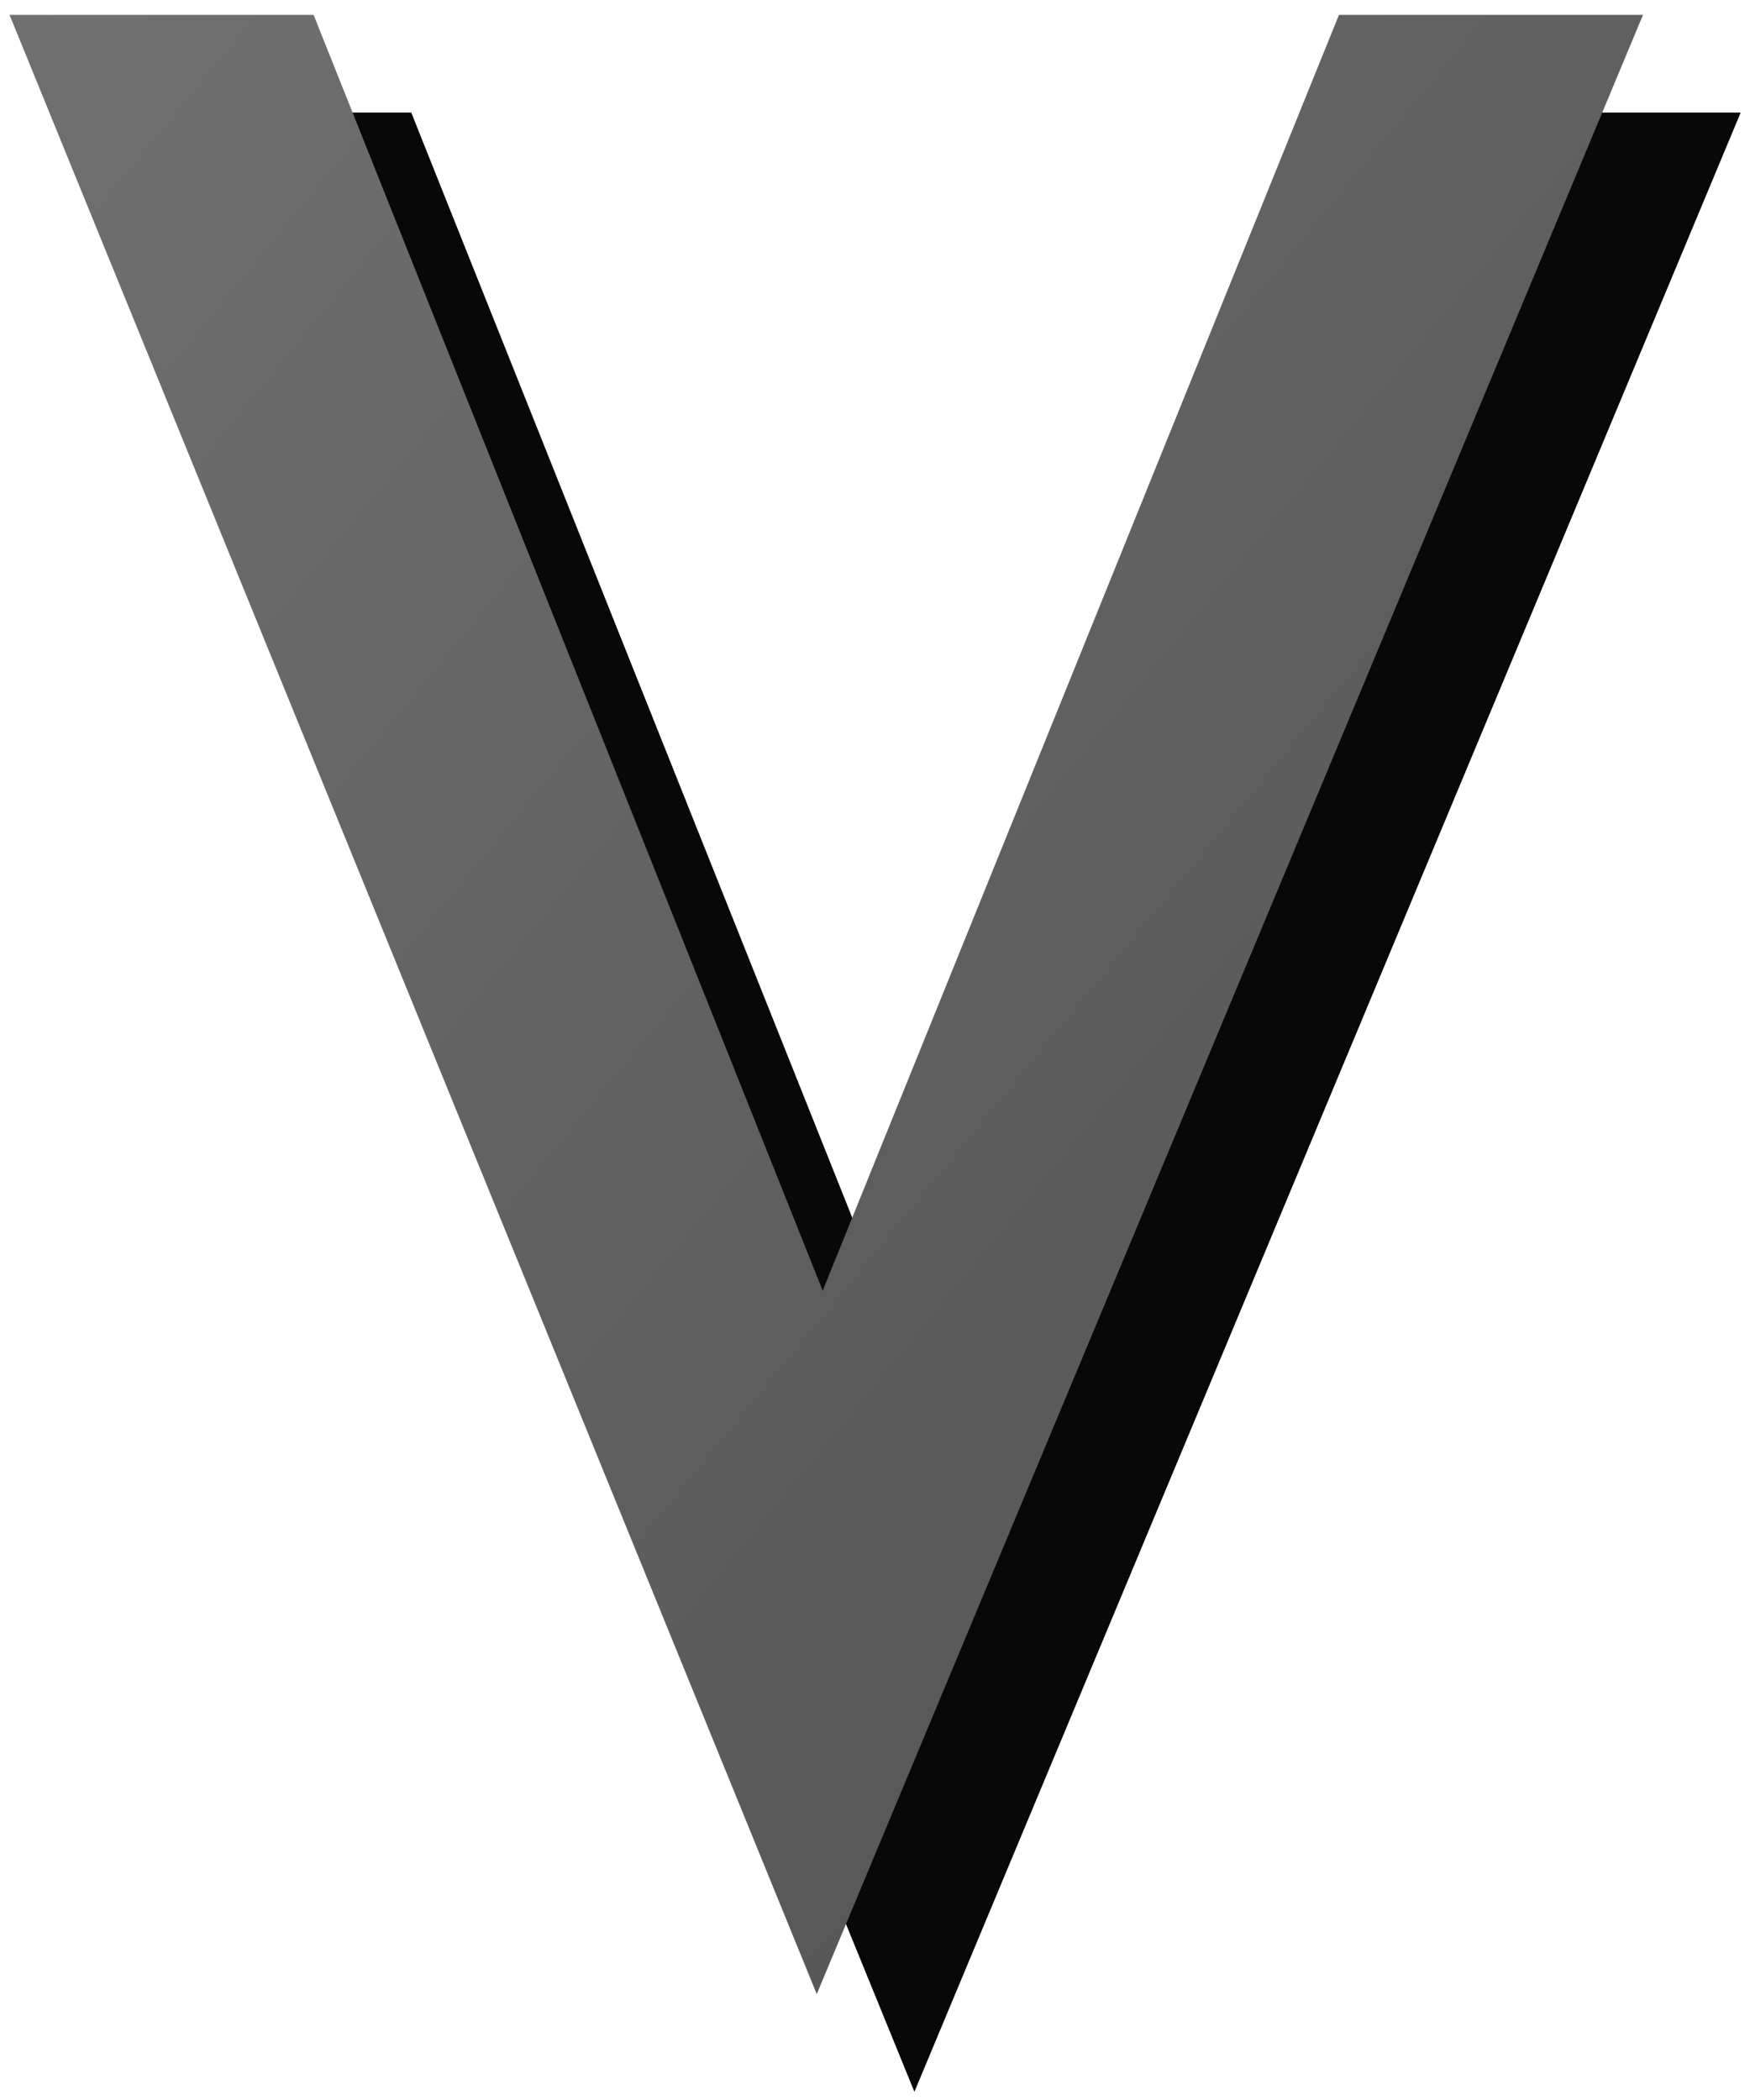
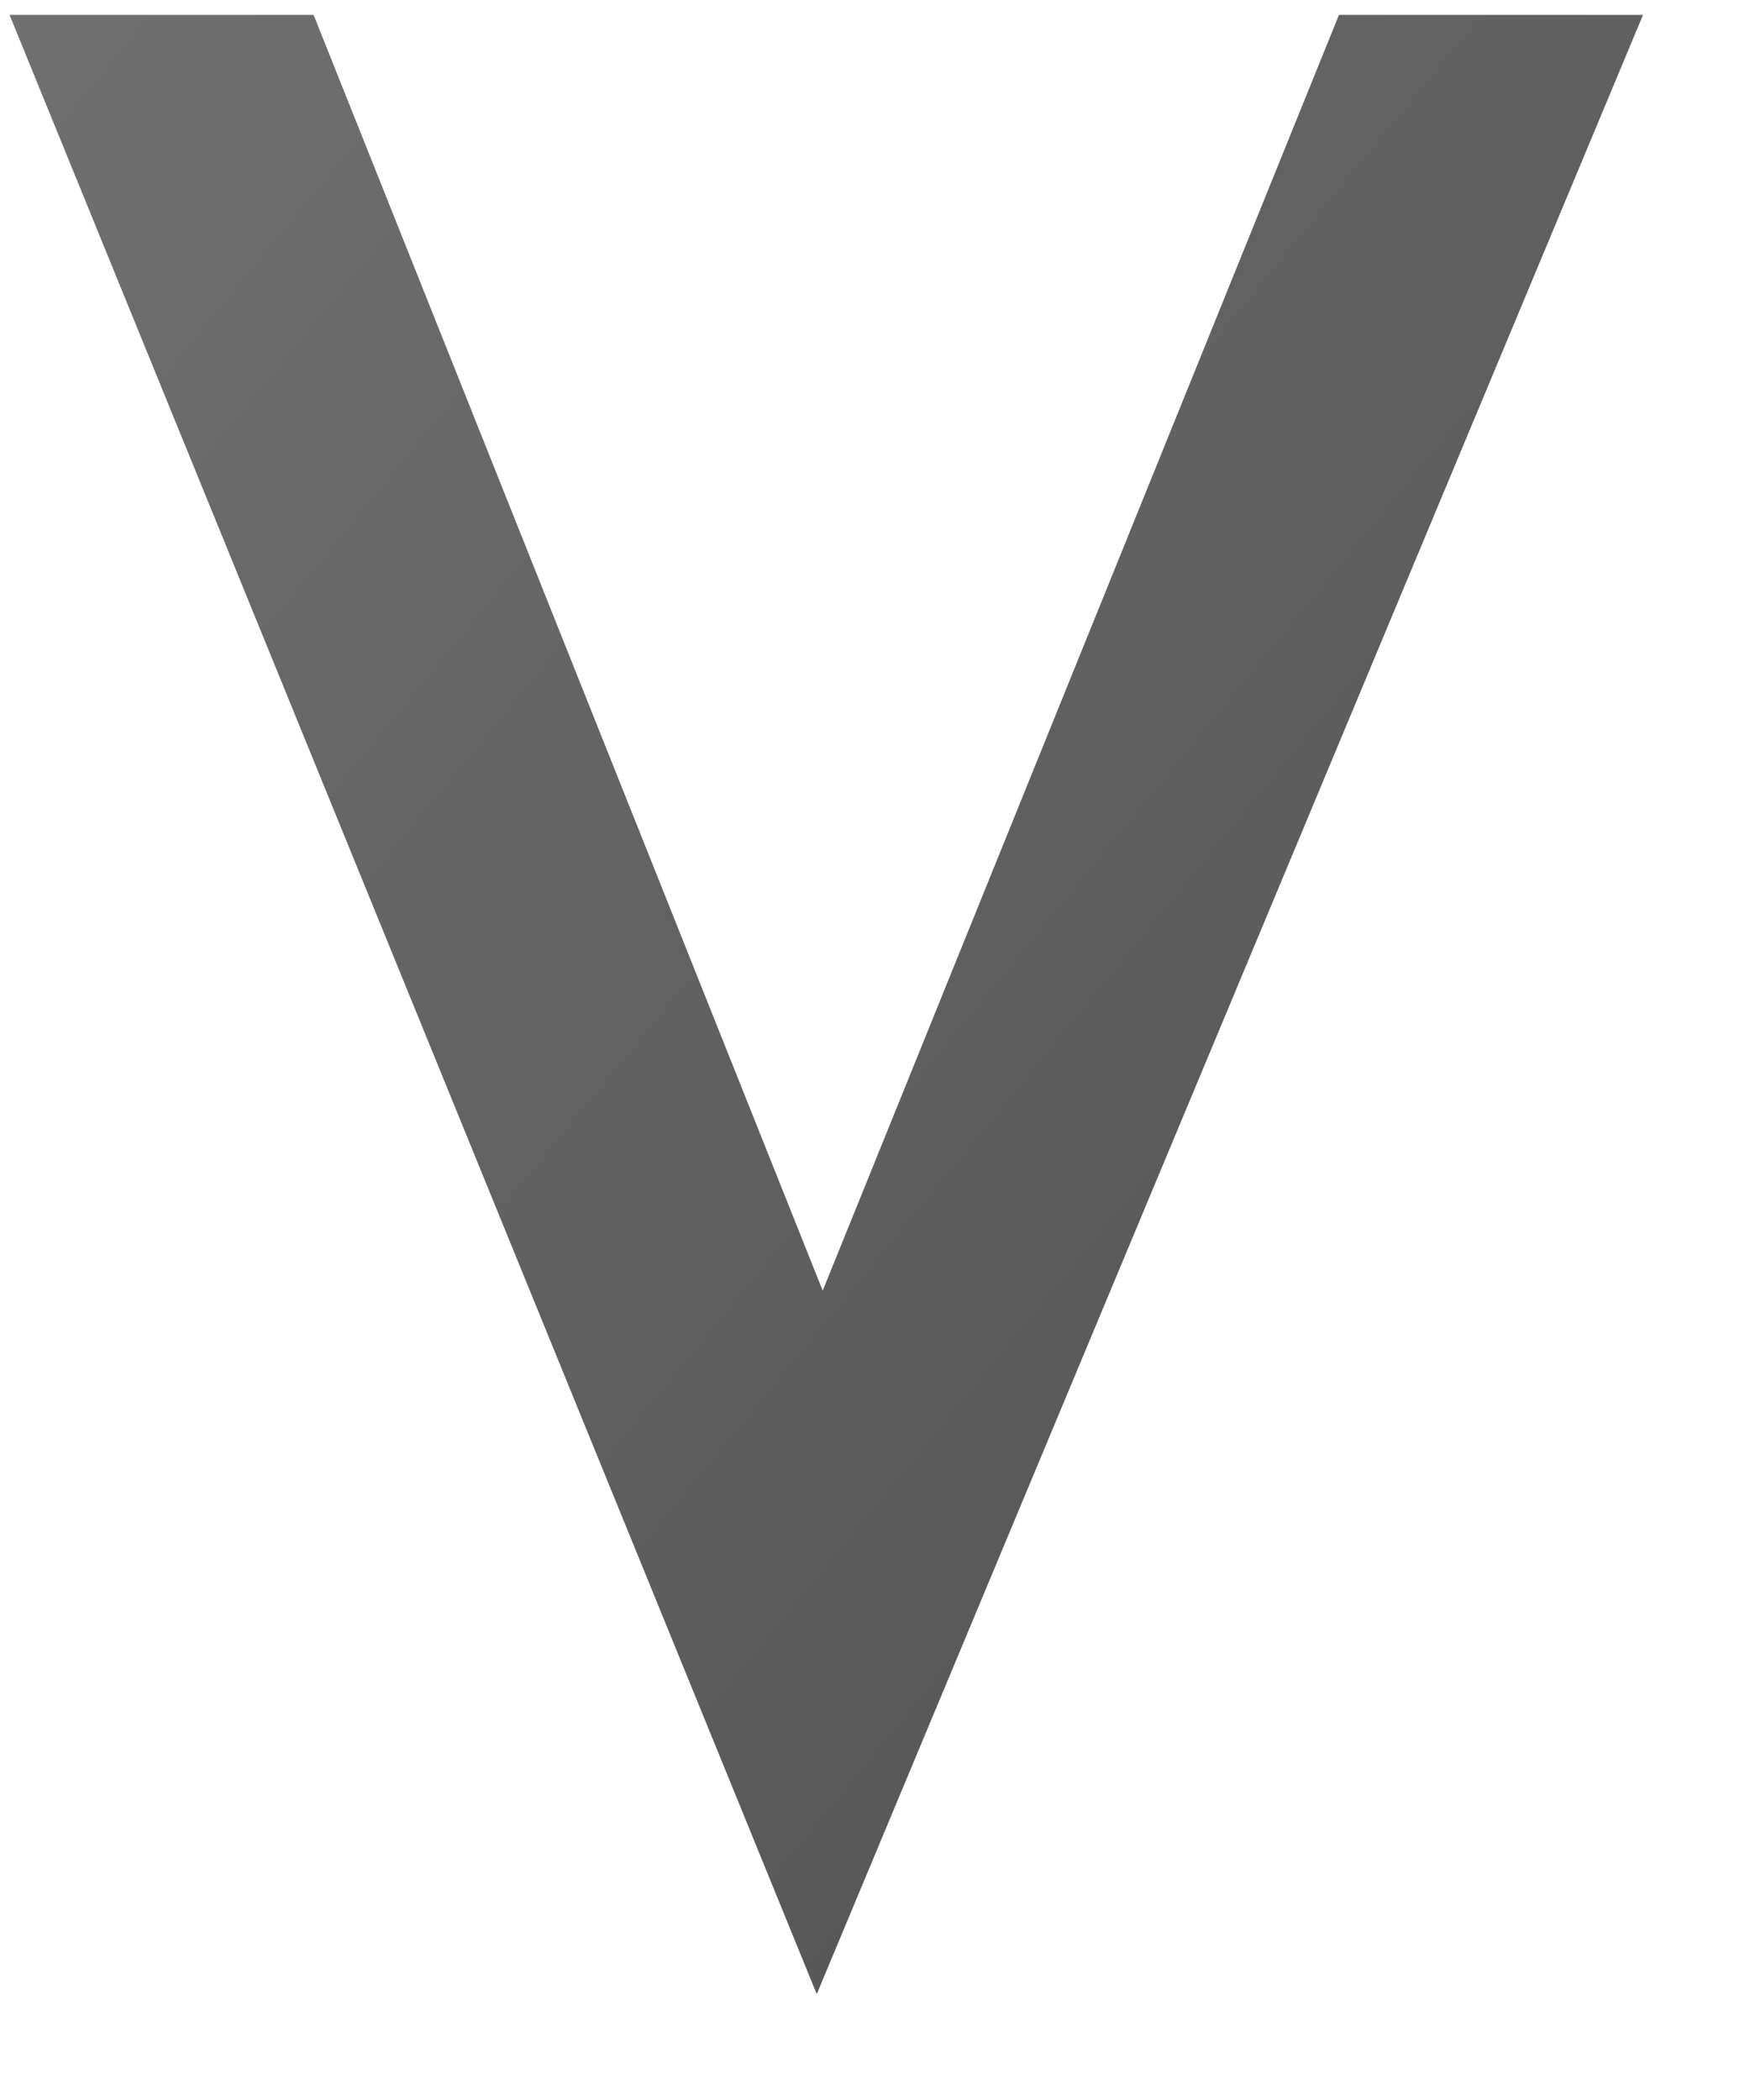
<svg xmlns="http://www.w3.org/2000/svg" width="35px" height="42px" viewBox="0 0 35 42" version="1.1">
  <title>Group 4</title>
  <desc>Created with Sketch.</desc>
  <defs>
    <linearGradient x1="0%" y1="0%" x2="100%" y2="100%" id="linearGradient-1">
      <stop stop-color="#707070" offset="0%" />
      <stop stop-color="#505050" offset="100%" />
    </linearGradient>
  </defs>
  <g id="Page-1" stroke="none" stroke-width="1" fill="none" fill-rule="evenodd">
    <g id="More-Work-Expanded" transform="translate(-101, -2778)">
      <g id="Group-4" transform="translate(101, 2778)">
-         <polygon id="V" fill="#080808" points="8.225 2.251 18.407 27.767 28.733 2.251 34.814 2.251 18.288 41.836 2.144 2.251" />
        <polygon id="V" fill="url(#linearGradient-1)" points="6.272 0.298 16.454 25.813 26.779 0.298 32.86 0.298 16.335 39.882 0.191 0.298" />
      </g>
    </g>
  </g>
</svg>